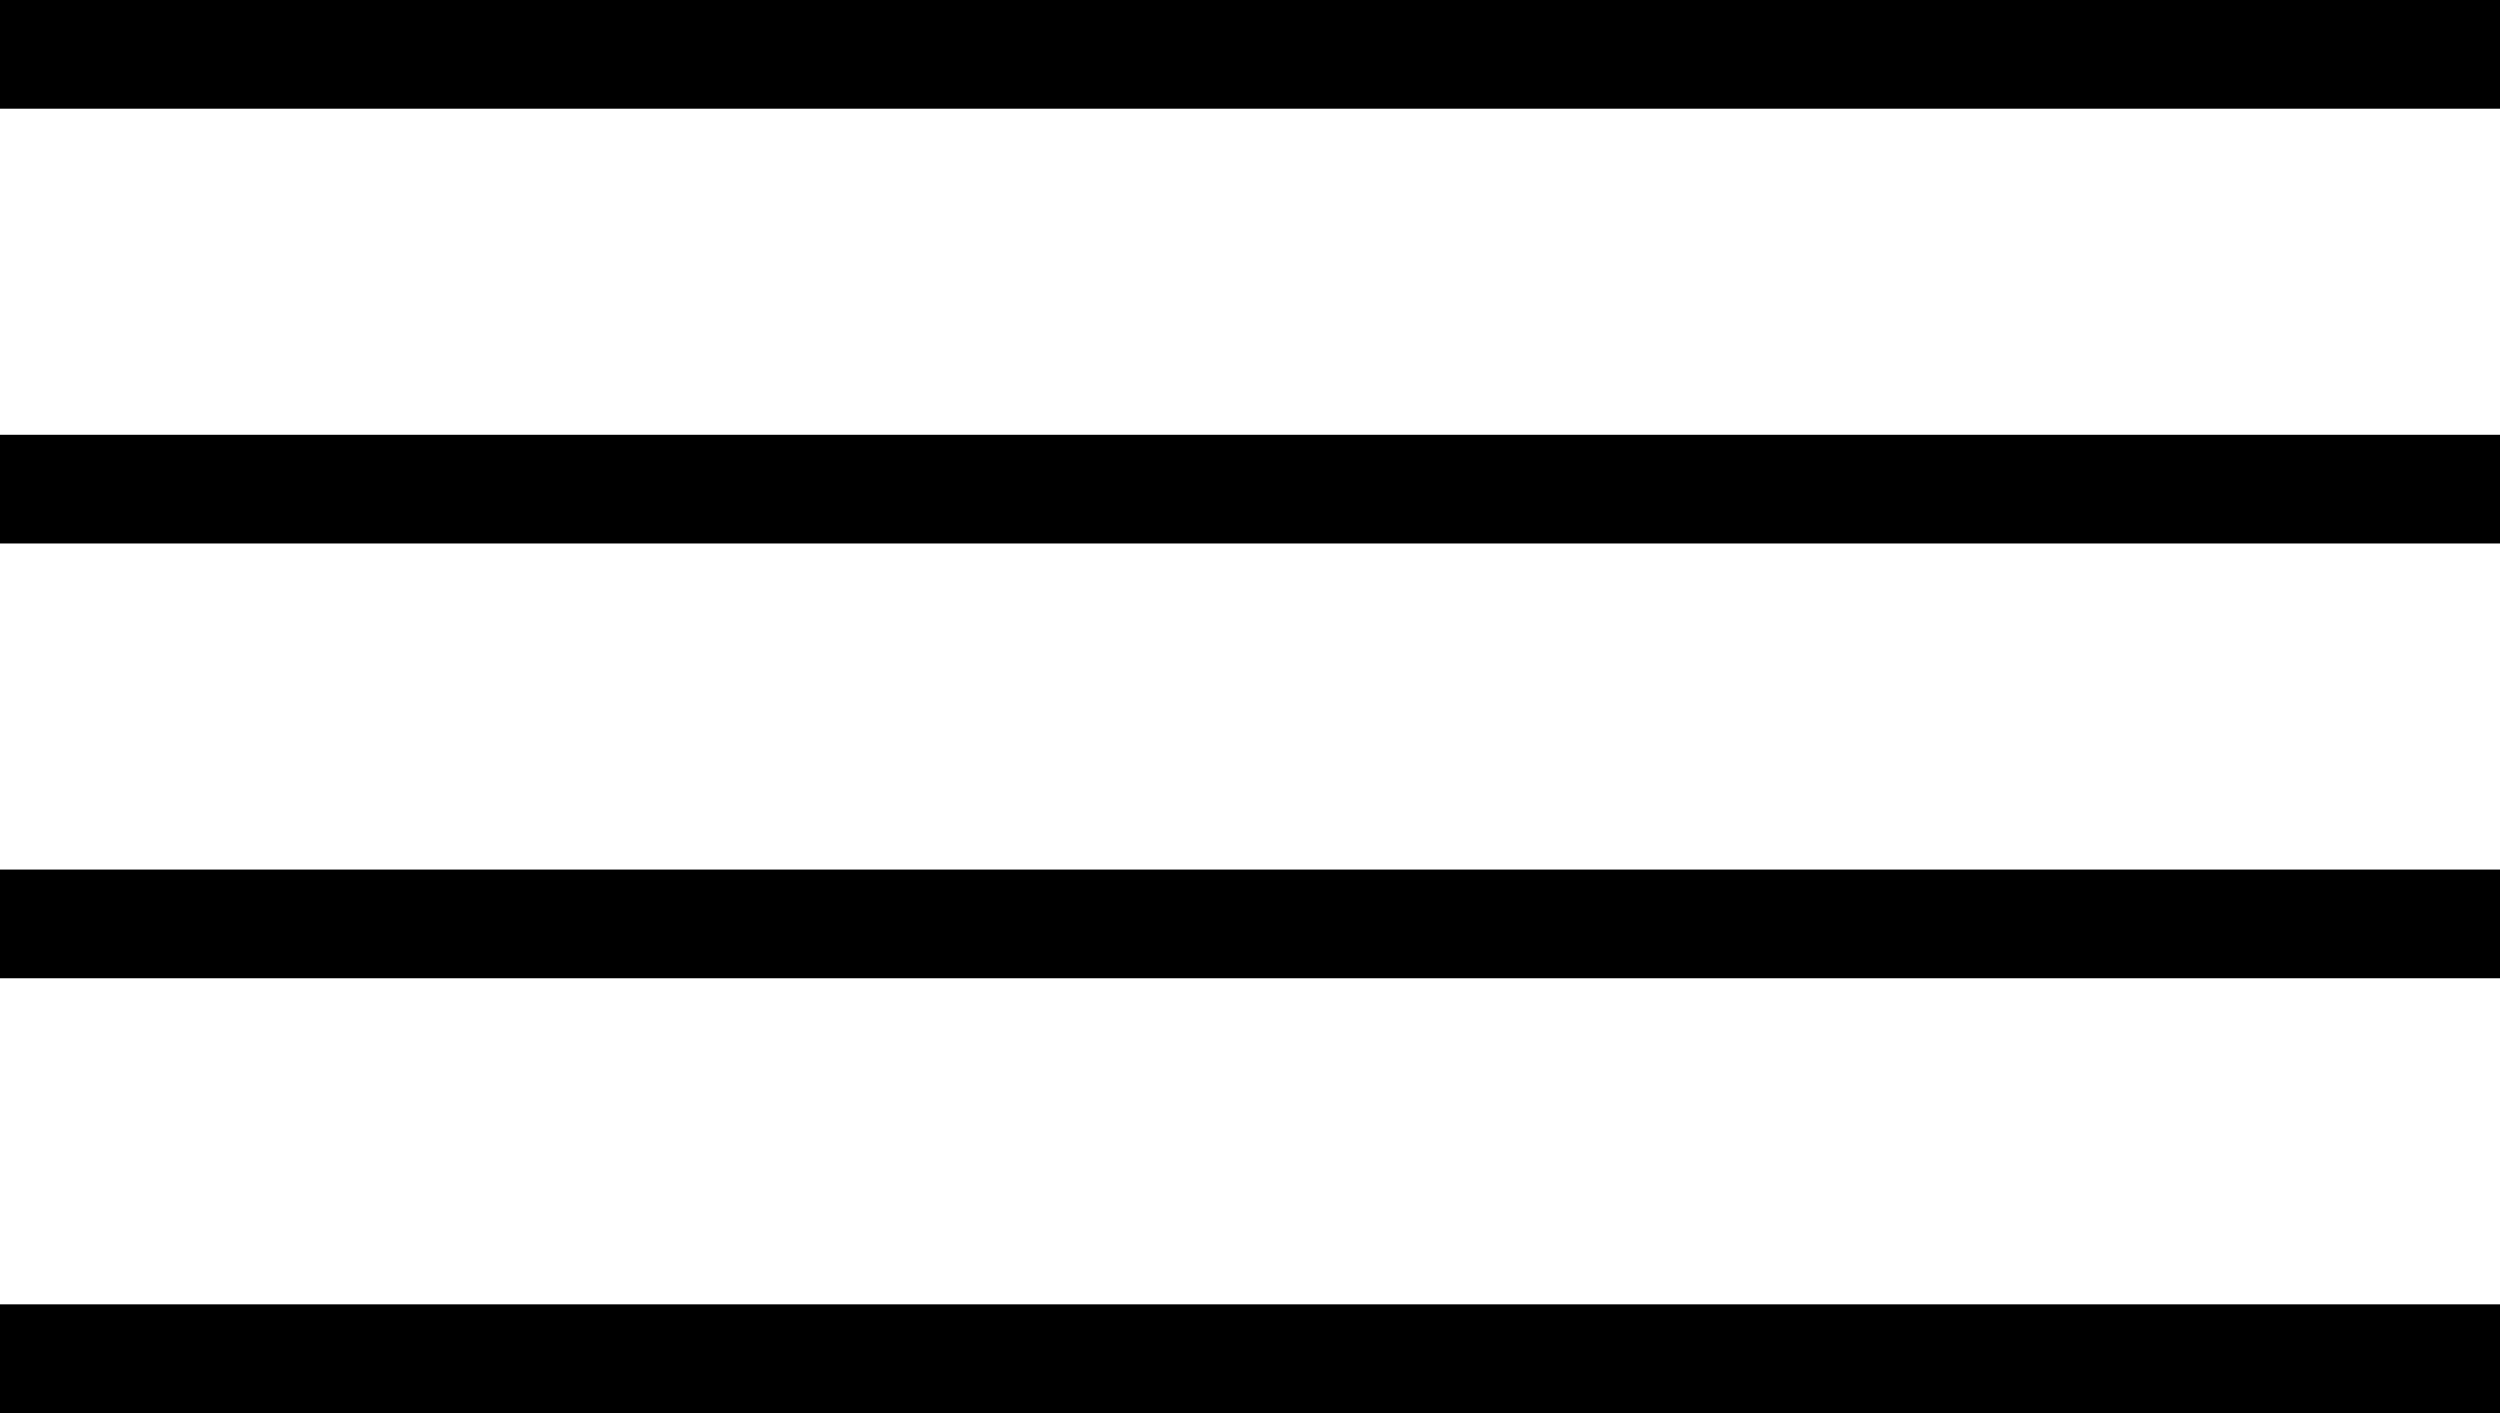
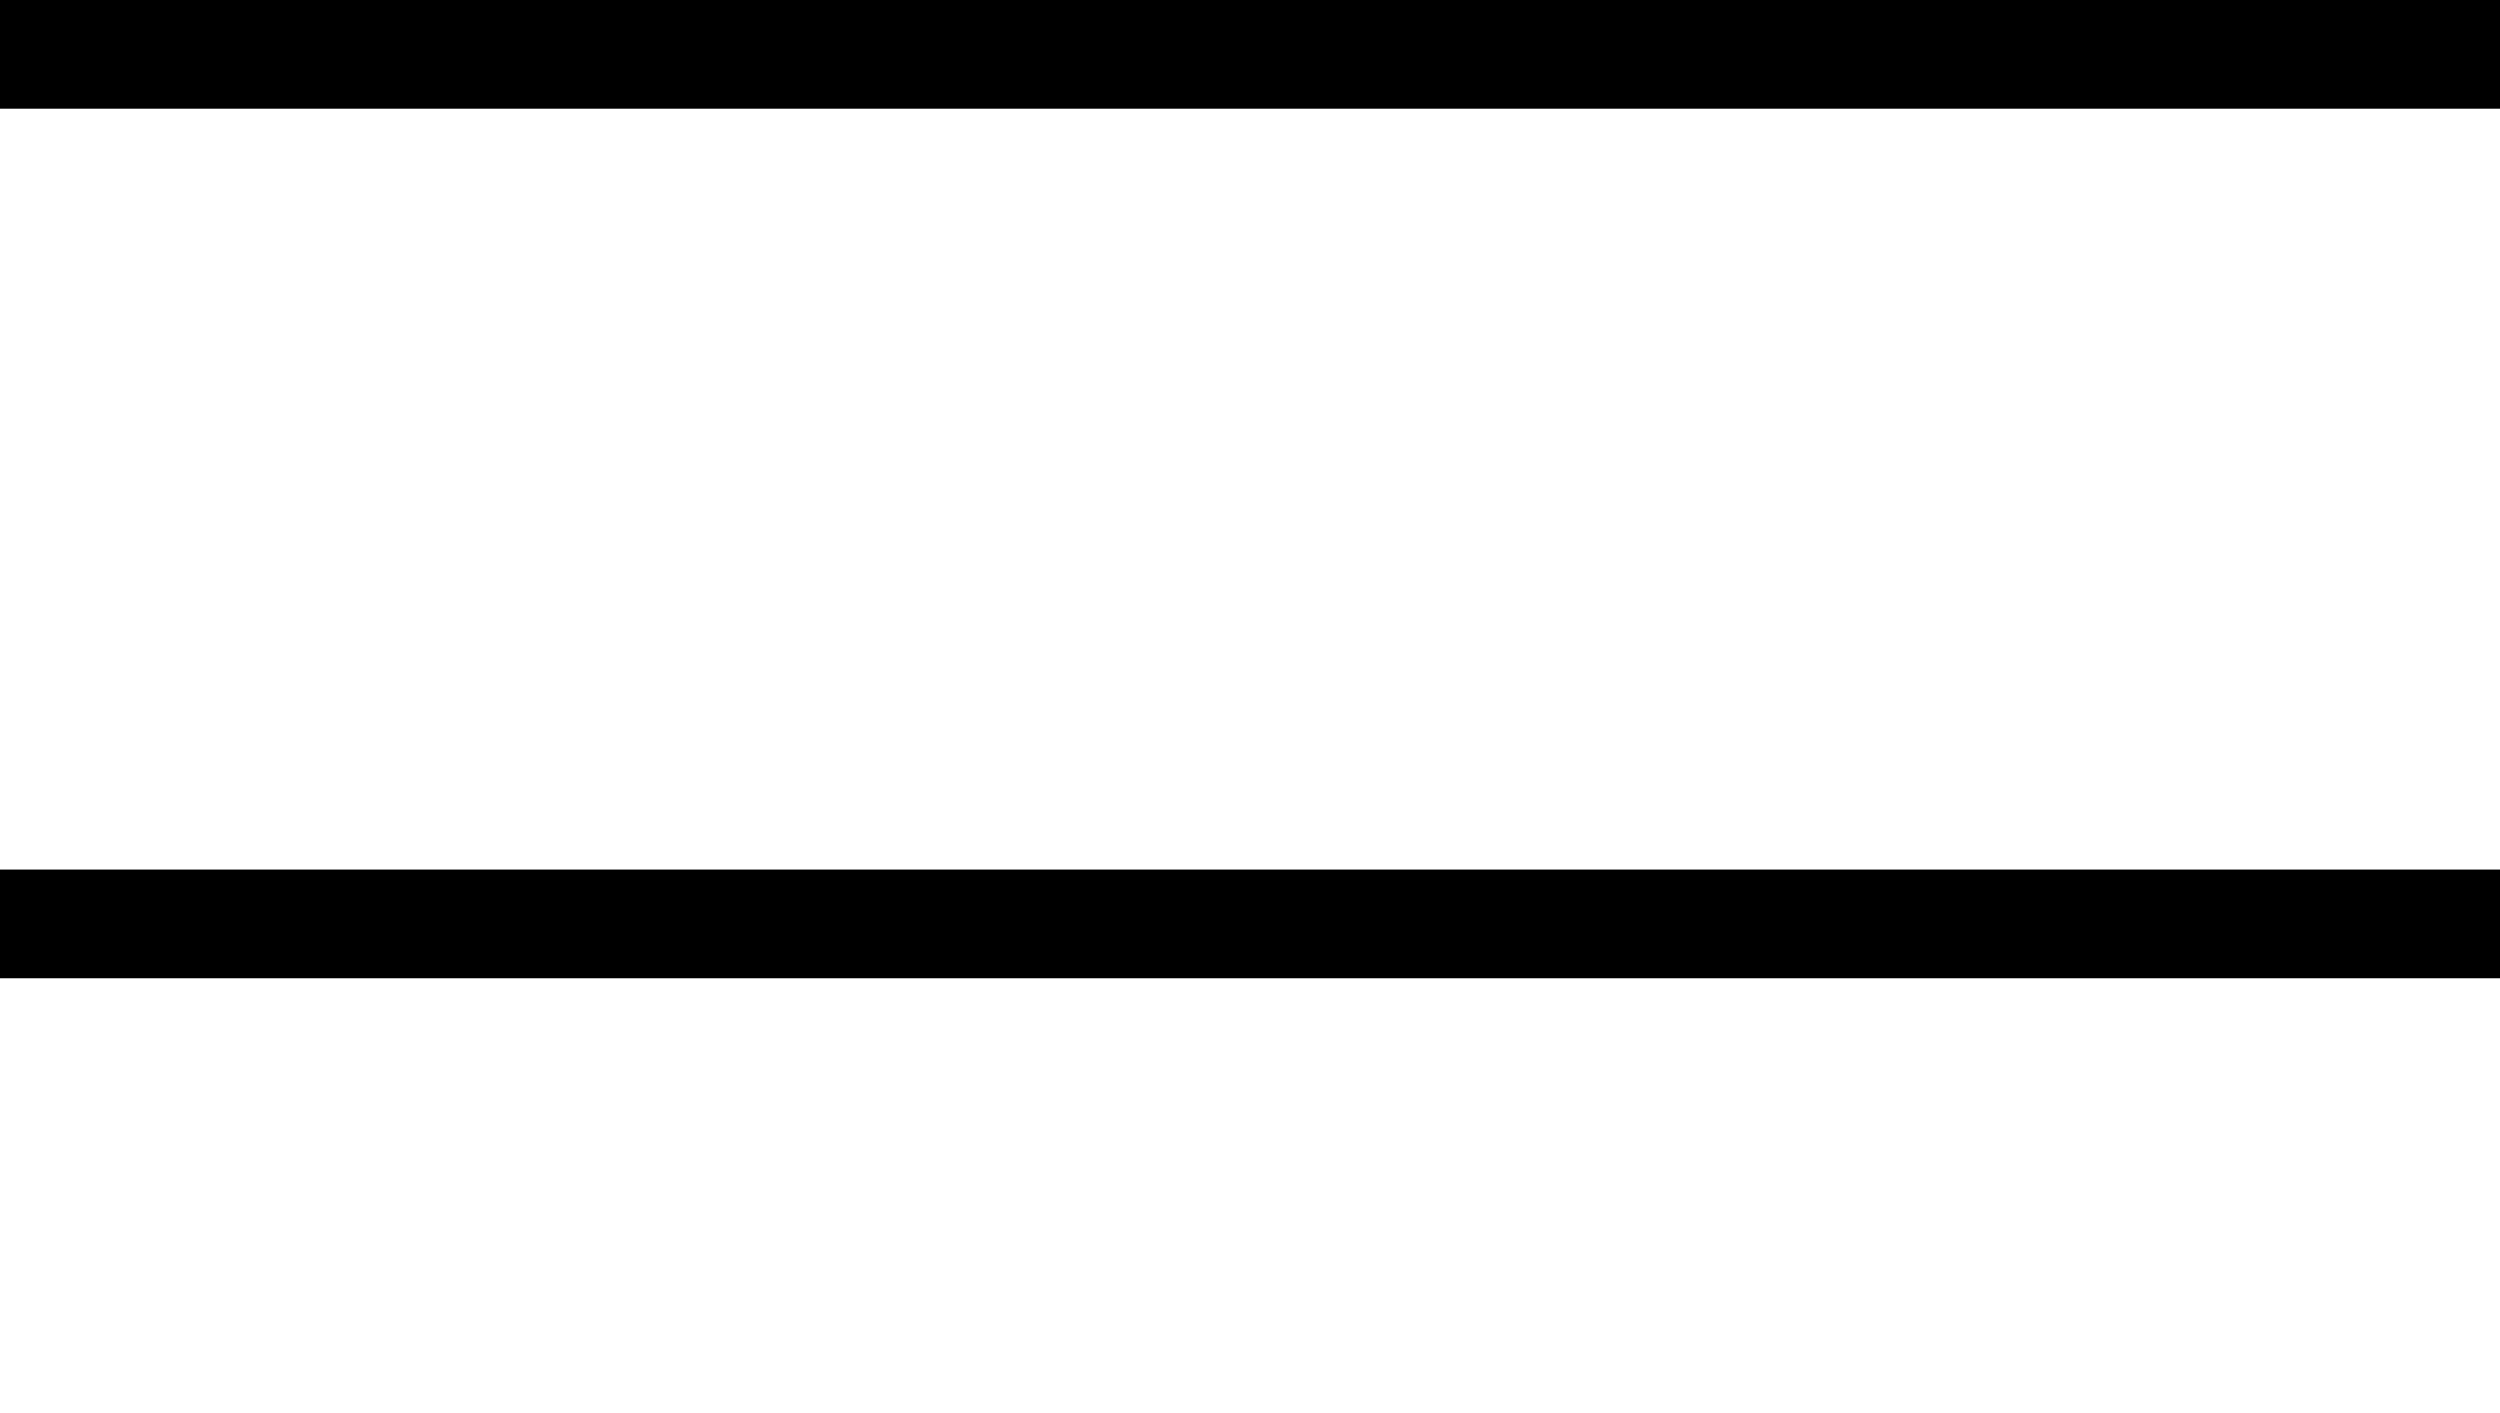
<svg xmlns="http://www.w3.org/2000/svg" viewBox="0 0 46 26">
  <title>アセット 7</title>
  <g id="レイヤー_2" data-name="レイヤー 2">
    <g id="レイヤー_1-2" data-name="レイヤー 1">
      <rect width="46" height="2" />
-       <rect y="8" width="46" height="2" />
      <rect y="16" width="46" height="2" />
-       <rect y="24" width="46" height="2" />
    </g>
  </g>
</svg>